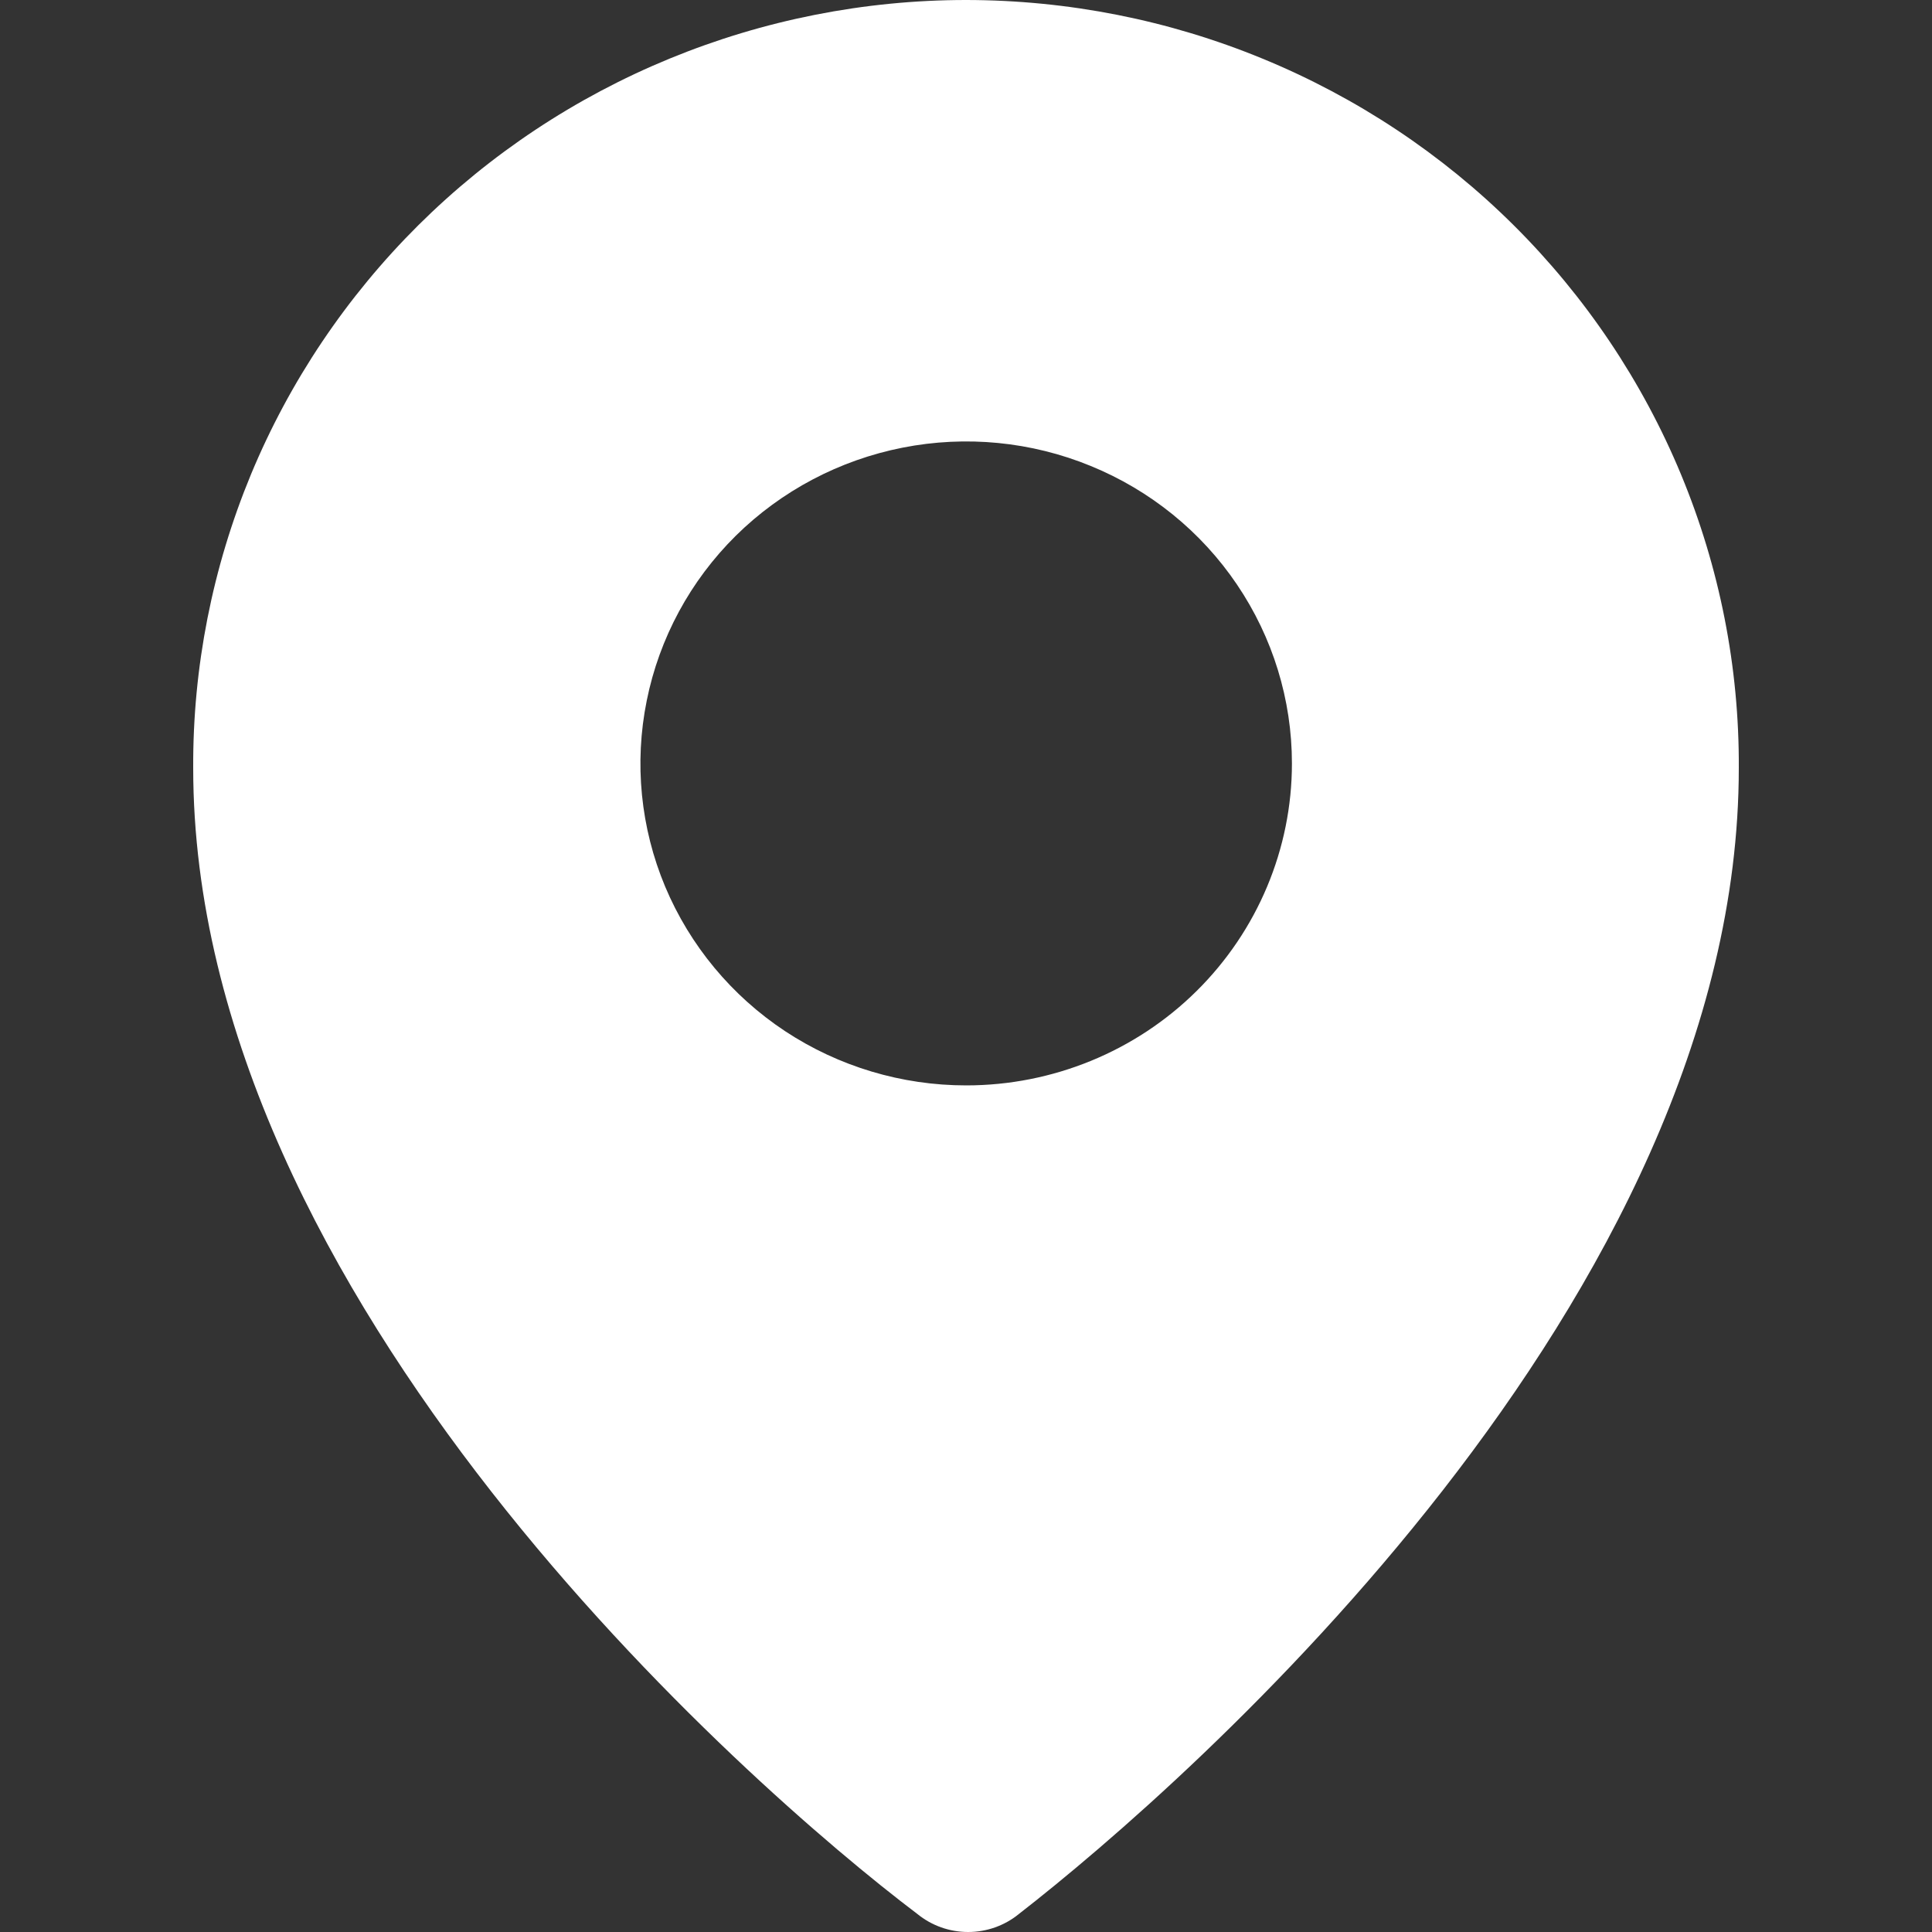
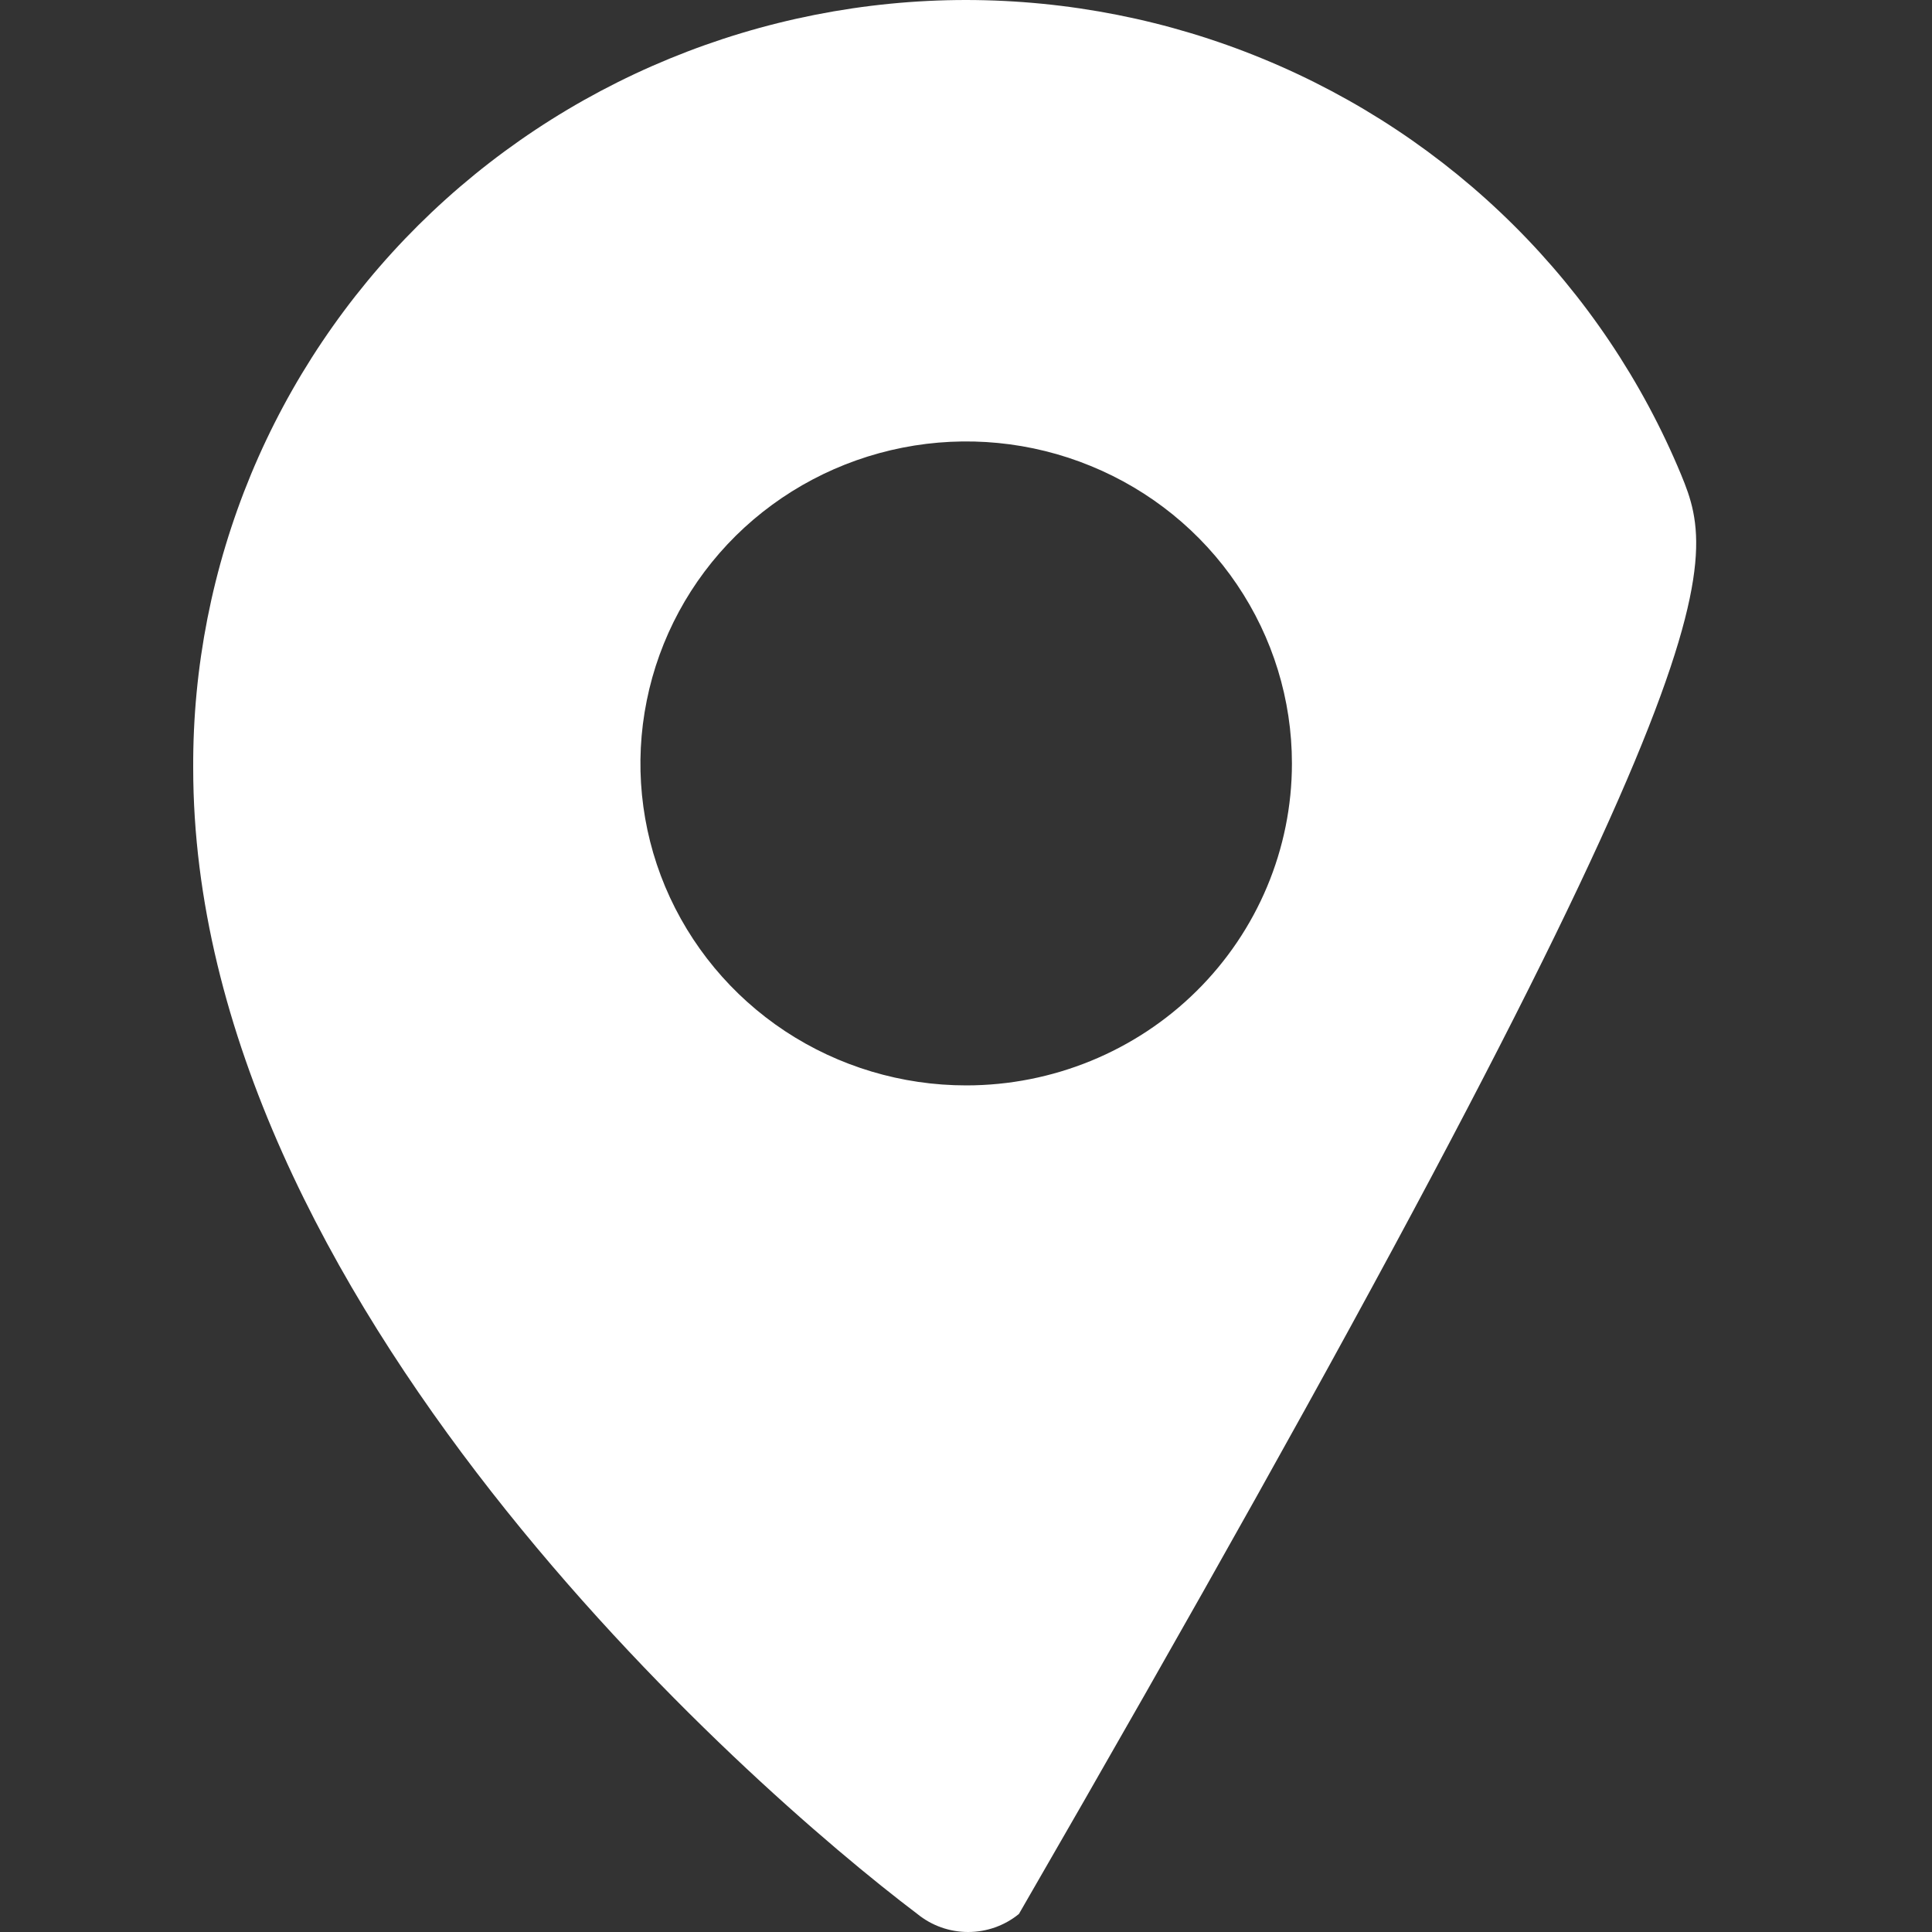
<svg xmlns="http://www.w3.org/2000/svg" width="20" height="20" viewBox="0 0 20 20" fill="none">
  <rect x="0" y="0" width="20" height="20" fill="#333333" stroke="none" />
-   <path d="M10.002 0C8.948 0 7.904 0.207 6.931 0.607C5.958 1.007 5.074 1.593 4.33 2.332C3.587 3.071 2.998 3.947 2.598 4.911C2.199 5.875 1.995 6.908 2 7.95C2 13.443 7.732 18.48 9.496 19.813C9.644 19.934 9.83 20 10.022 20C10.214 20 10.4 19.934 10.548 19.813C12.315 18.44 18 13.443 18 7.95C18.005 6.908 17.802 5.876 17.402 4.912C17.002 3.948 16.414 3.072 15.671 2.333C14.928 1.594 14.044 1.008 13.072 0.608C12.099 0.207 11.056 0.001 10.002 0ZM10.002 11.236C9.335 11.236 8.683 11.041 8.128 10.675C7.574 10.309 7.142 9.788 6.886 9.179C6.631 8.57 6.564 7.9 6.695 7.253C6.825 6.606 7.146 6.012 7.617 5.546C8.089 5.08 8.69 4.763 9.344 4.634C9.998 4.505 10.676 4.571 11.292 4.824C11.908 5.076 12.435 5.503 12.805 6.051C13.176 6.599 13.374 7.244 13.374 7.903C13.374 8.787 13.018 9.635 12.386 10.26C11.754 10.885 10.896 11.236 10.002 11.236Z" fill="white" />
+   <path d="M10.002 0C8.948 0 7.904 0.207 6.931 0.607C5.958 1.007 5.074 1.593 4.33 2.332C3.587 3.071 2.998 3.947 2.598 4.911C2.199 5.875 1.995 6.908 2 7.95C2 13.443 7.732 18.48 9.496 19.813C9.644 19.934 9.83 20 10.022 20C10.214 20 10.4 19.934 10.548 19.813C18.005 6.908 17.802 5.876 17.402 4.912C17.002 3.948 16.414 3.072 15.671 2.333C14.928 1.594 14.044 1.008 13.072 0.608C12.099 0.207 11.056 0.001 10.002 0ZM10.002 11.236C9.335 11.236 8.683 11.041 8.128 10.675C7.574 10.309 7.142 9.788 6.886 9.179C6.631 8.57 6.564 7.9 6.695 7.253C6.825 6.606 7.146 6.012 7.617 5.546C8.089 5.08 8.69 4.763 9.344 4.634C9.998 4.505 10.676 4.571 11.292 4.824C11.908 5.076 12.435 5.503 12.805 6.051C13.176 6.599 13.374 7.244 13.374 7.903C13.374 8.787 13.018 9.635 12.386 10.26C11.754 10.885 10.896 11.236 10.002 11.236Z" fill="white" />
</svg>